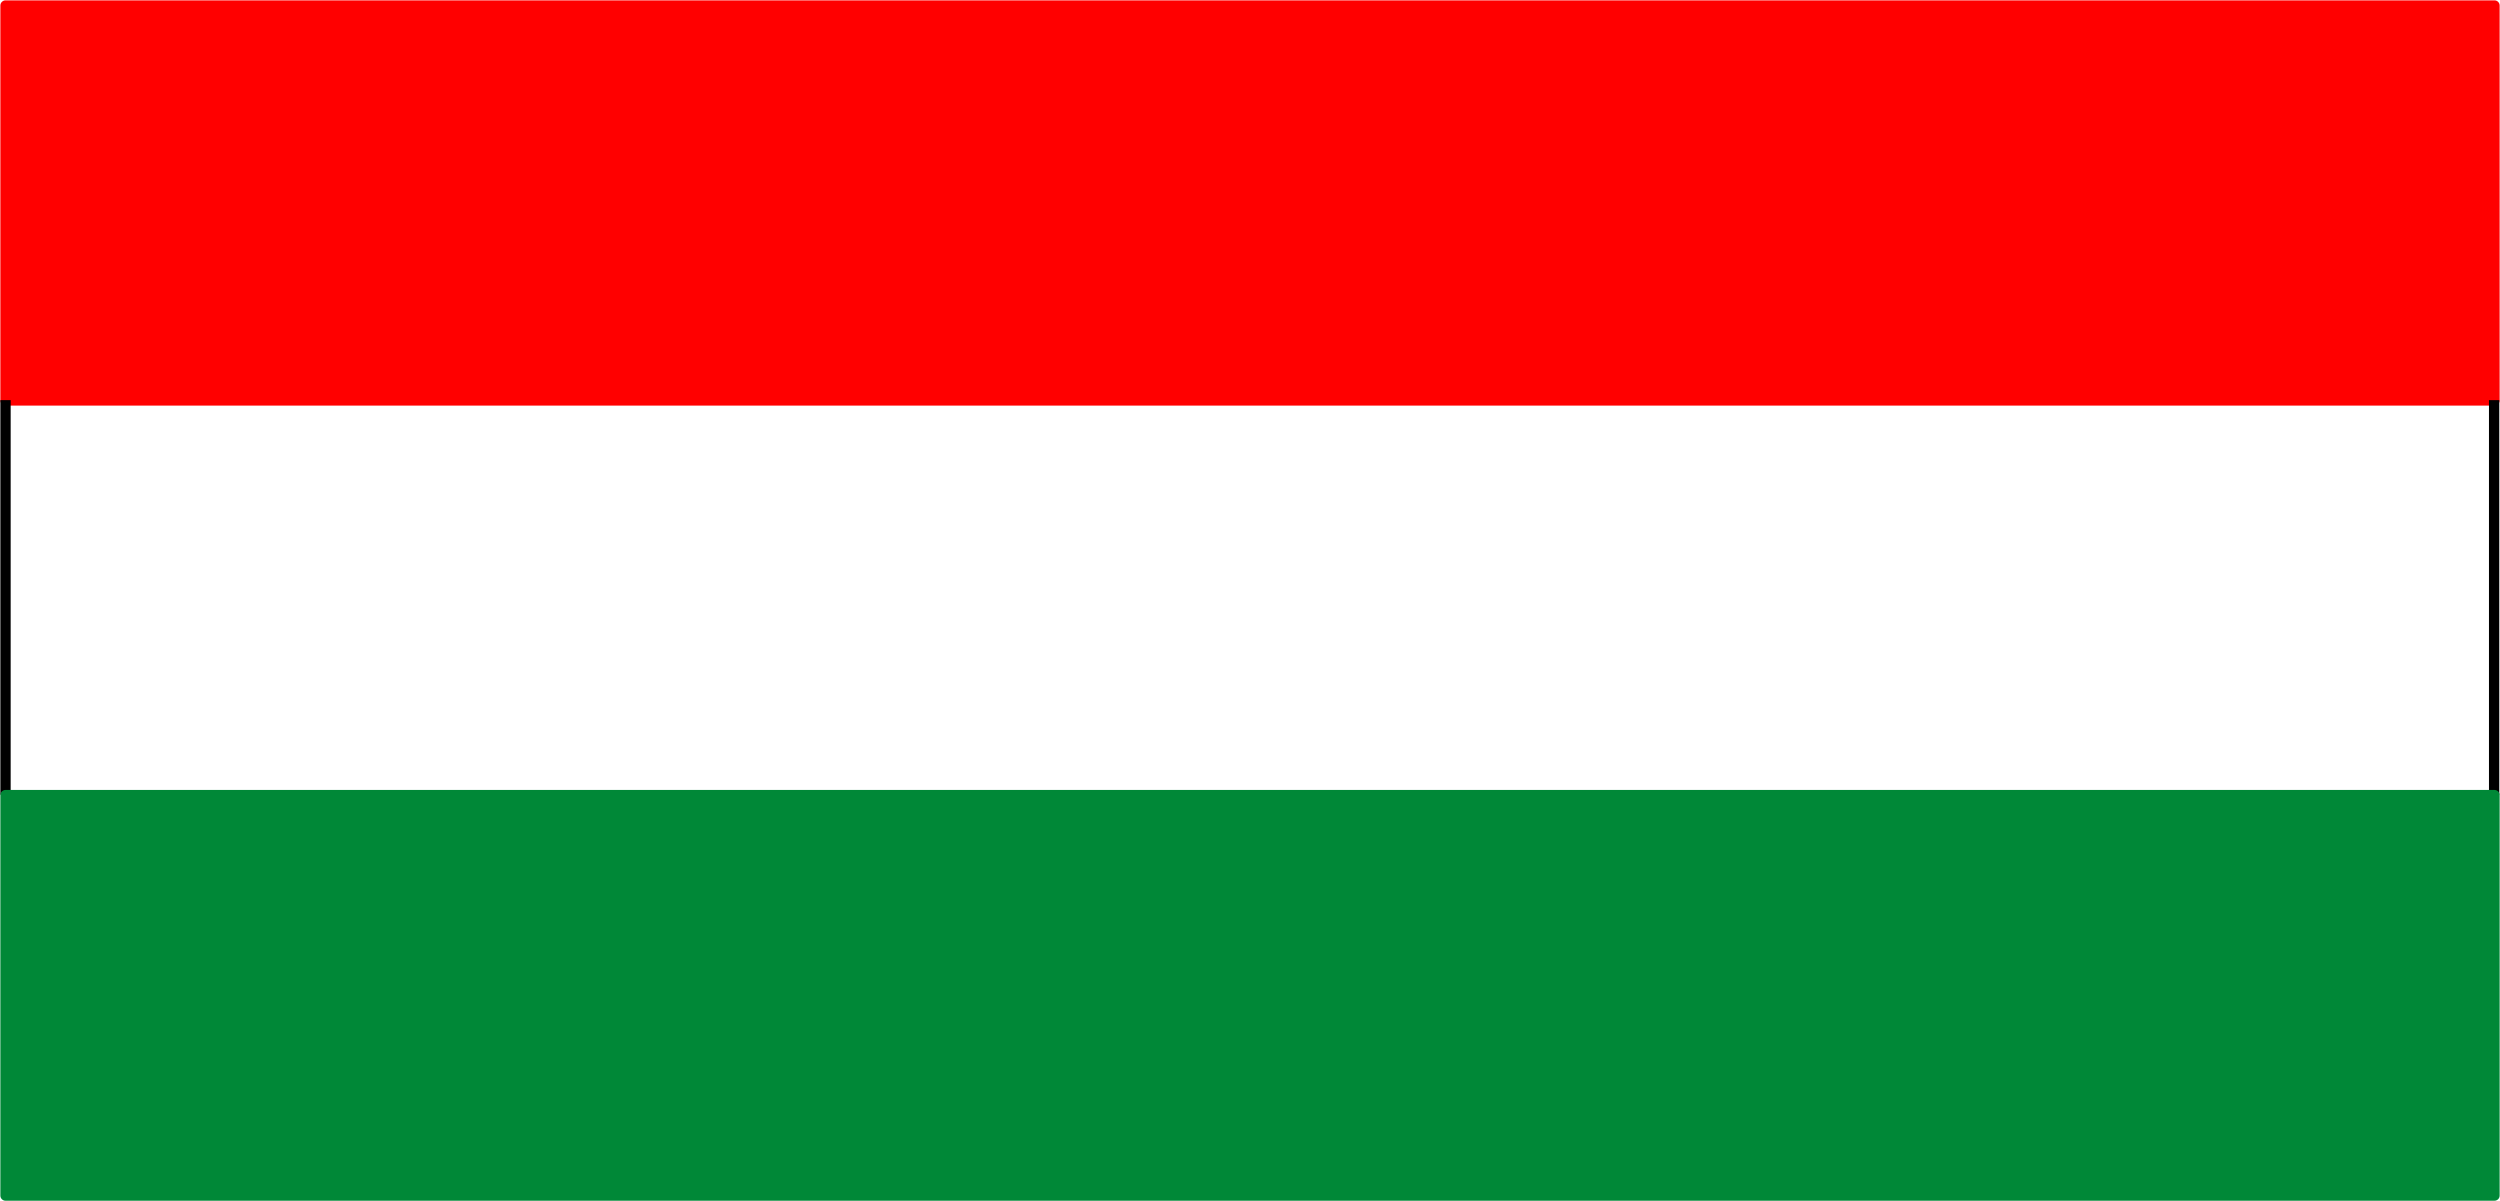
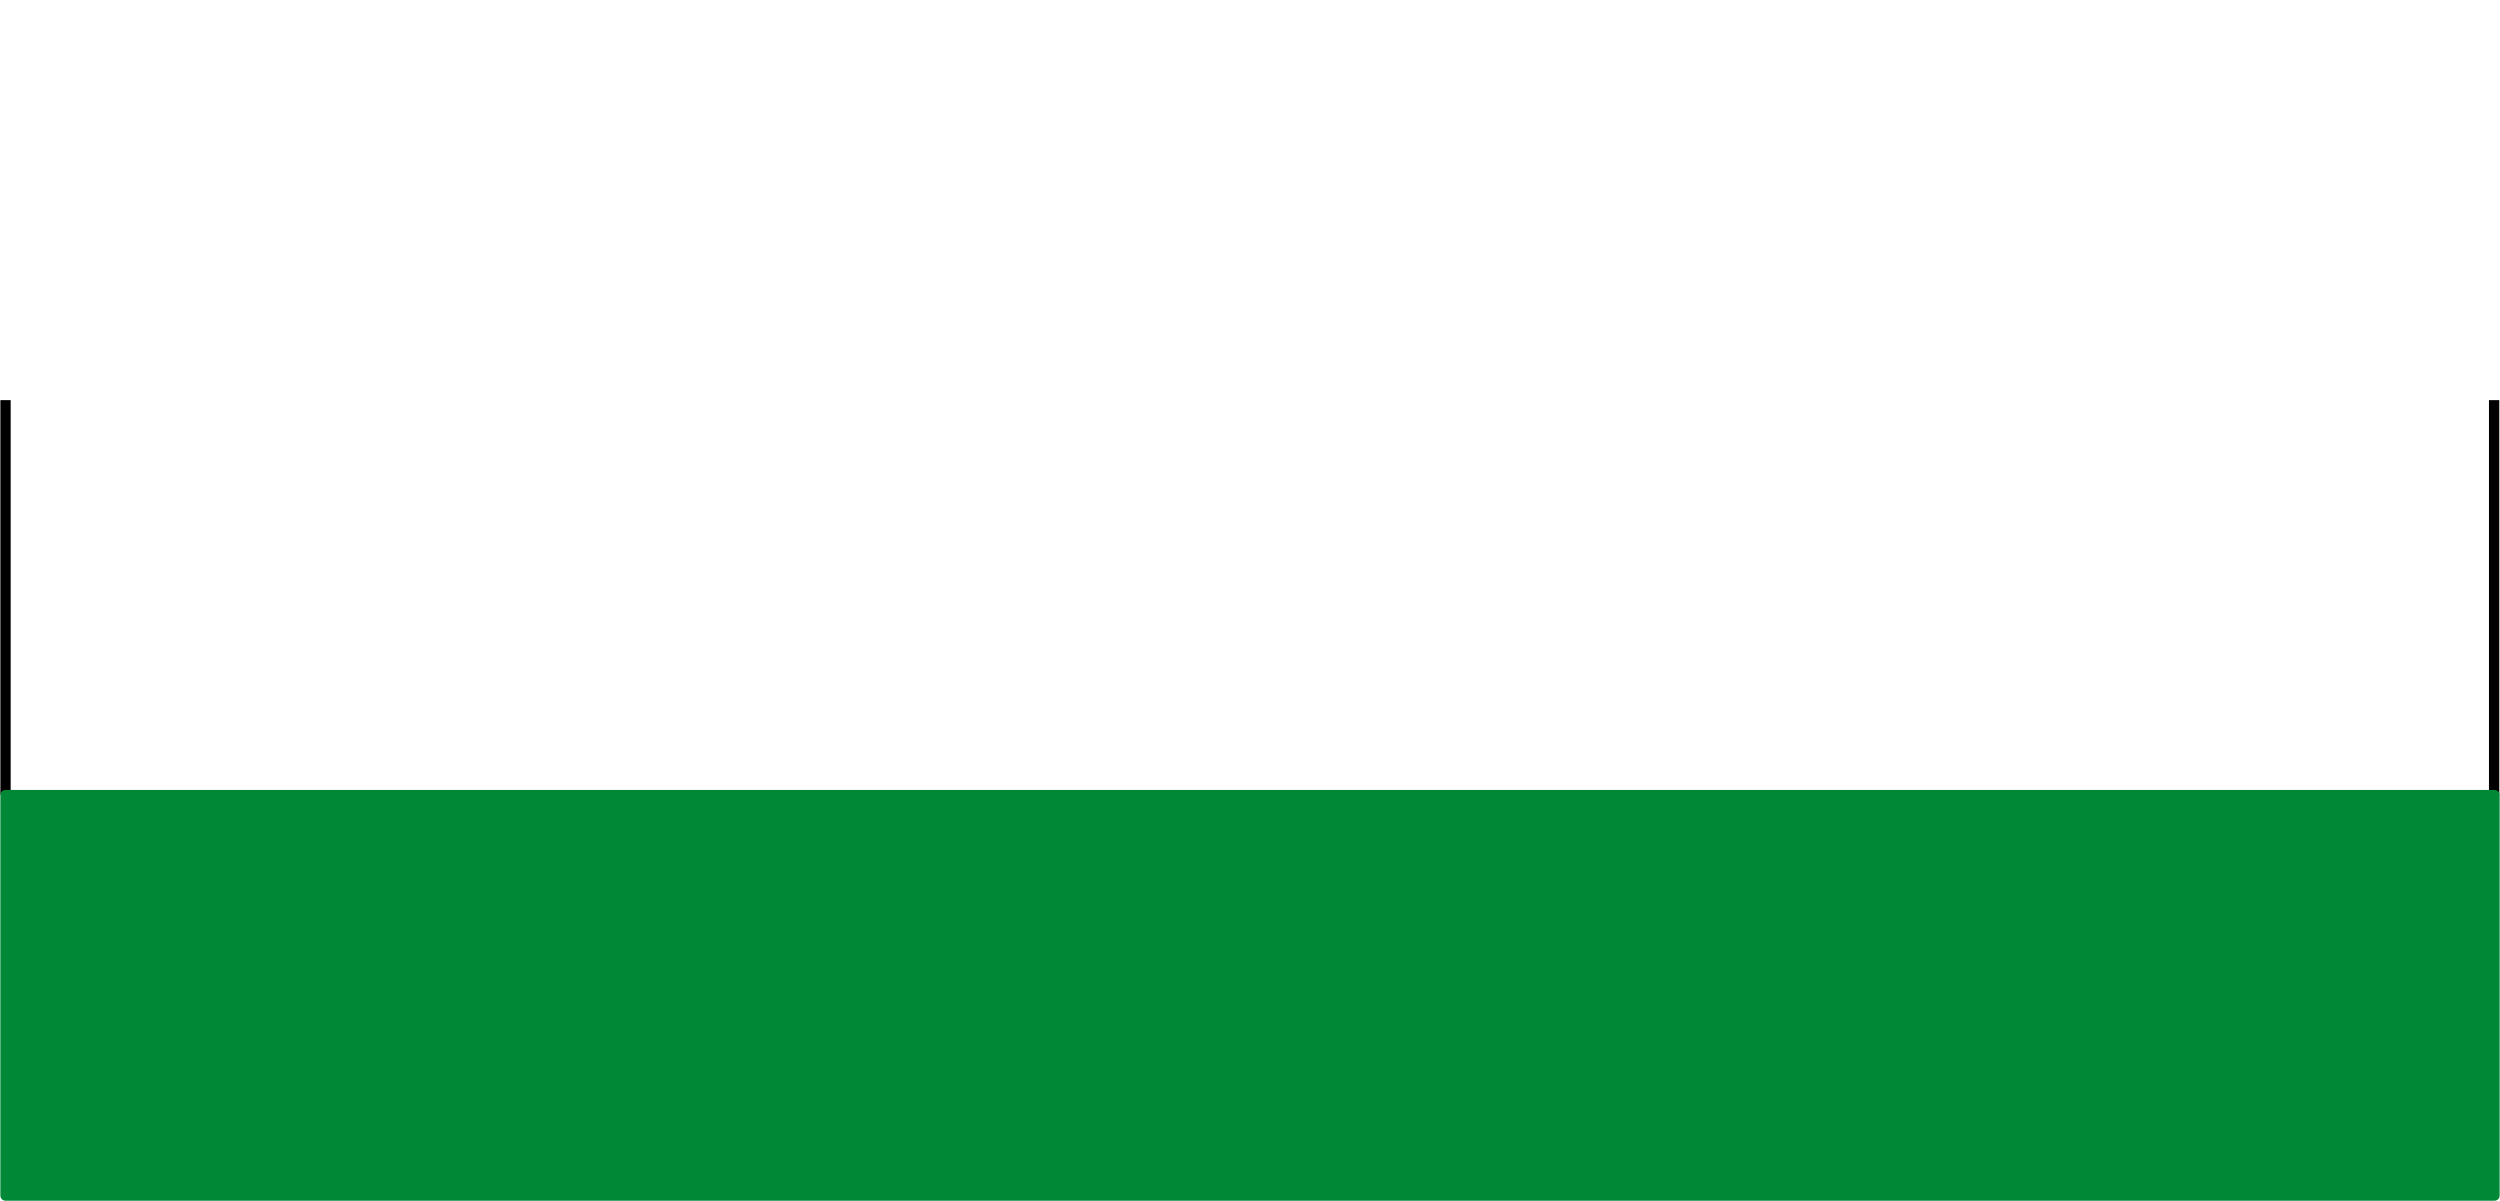
<svg xmlns="http://www.w3.org/2000/svg" xml:space="preserve" width="256.932" height="32.66mm" fill-rule="evenodd" stroke-linejoin="round" stroke-width="28.222" preserveAspectRatio="xMidYMid" version="1.2" viewBox="0 0 6798.001 3266">
  <defs class="ClipPathGroup">
    <clipPath id="a" clipPathUnits="userSpaceOnUse">
      <path d="M0 0h21590v27940H0z" />
    </clipPath>
  </defs>
  <g class="SlideGroup">
    <g class="Slide" clip-path="url(#a)" transform="translate(-7700 -12864)">
      <g class="Page">
        <g class="Group">
          <g class="com.sun.star.drawing.PolyPolygonShape">
            <path fill="none" d="M7700 12864h6798v1104H7700z" class="BoundingBox" />
-             <path fill="red" d="M7715 13953v-1074h6768v1074z" />
-             <path fill="none" stroke="red" stroke-width="28" d="M7715 13953v-1074h6768v1074z" />
          </g>
          <g fill="none" class="com.sun.star.drawing.LineShape">
            <path d="M14468 13938h29v1102h-29z" class="BoundingBox" />
            <path stroke="#000" stroke-width="28" d="M14482 15025v-1073" />
          </g>
          <g fill="none" class="com.sun.star.drawing.LineShape">
            <path d="M7701 13938h29v1102h-29z" class="BoundingBox" />
            <path stroke="#000" stroke-width="28" d="M7715 13952v1073" />
          </g>
          <g class="com.sun.star.drawing.PolyPolygonShape">
-             <path fill="none" d="M7700 15012h6798v1118H7700z" class="BoundingBox" />
+             <path fill="none" d="M7700 15012h6798v1118H7700" class="BoundingBox" />
            <path fill="#008837" d="M7715 16115v-1089h6768v1089z" />
            <path fill="none" stroke="#008837" stroke-width="28" d="M7715 16115v-1089h6768v1089z" />
          </g>
        </g>
      </g>
    </g>
  </g>
</svg>